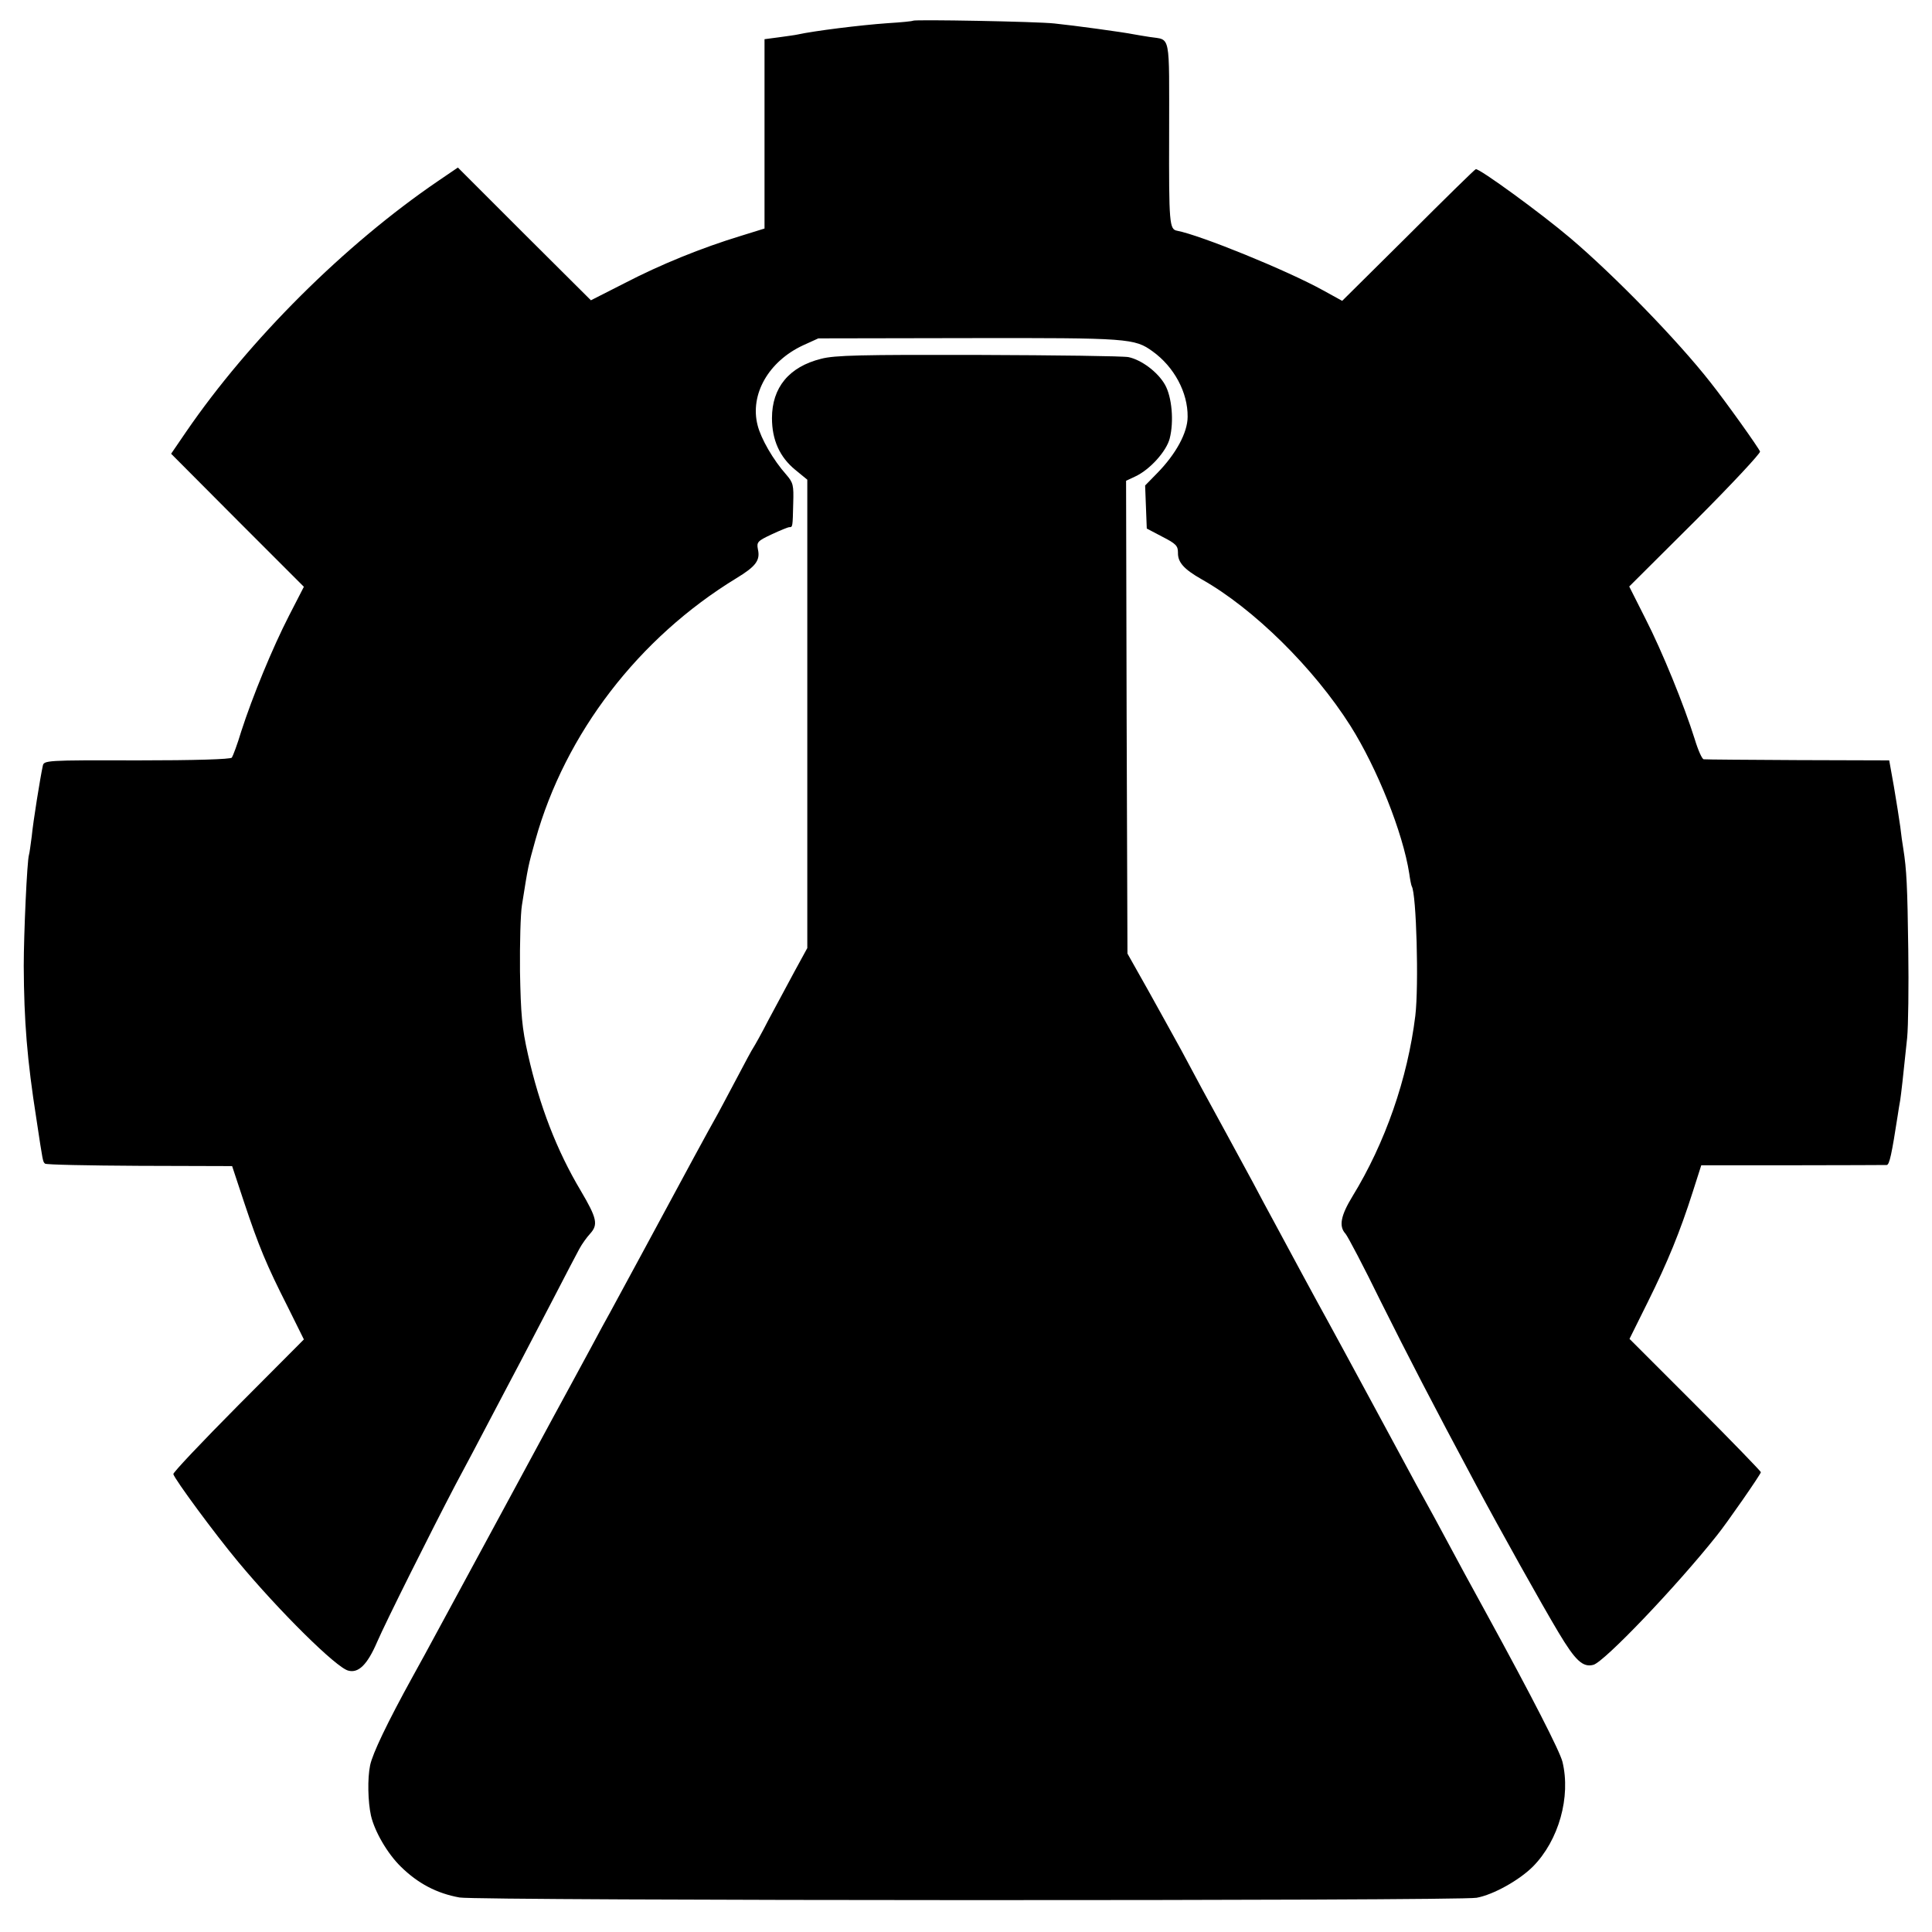
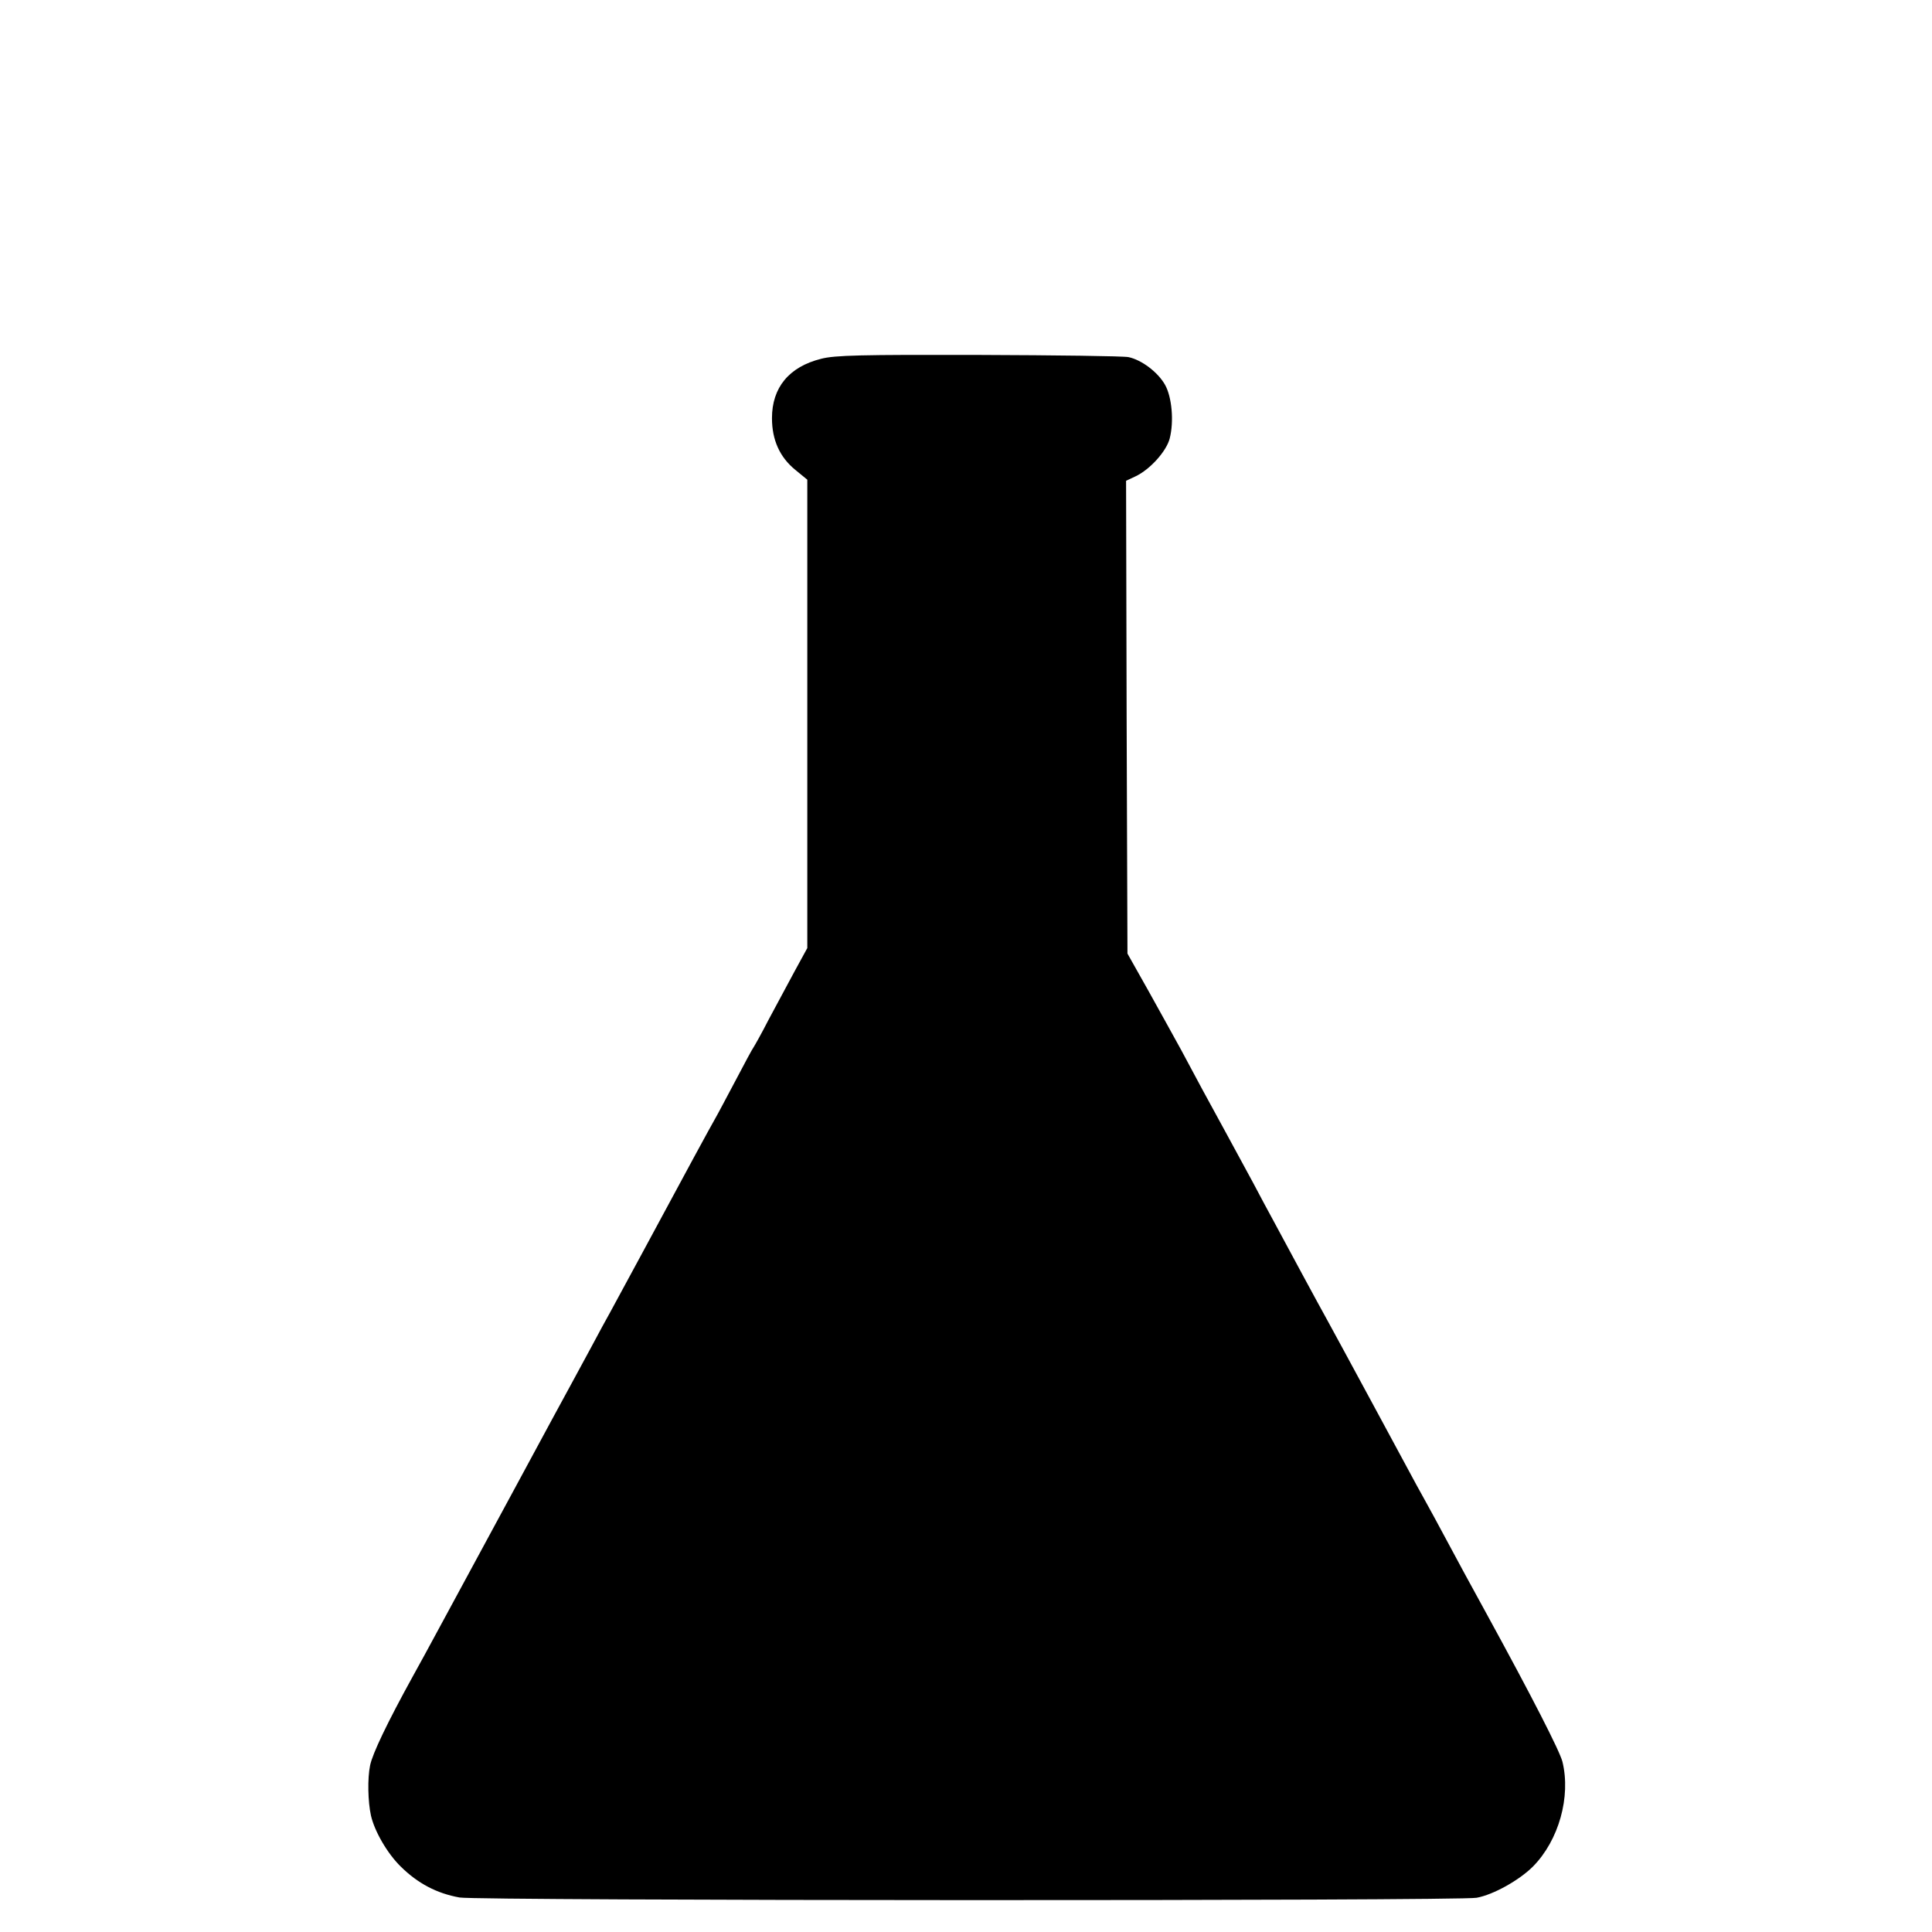
<svg xmlns="http://www.w3.org/2000/svg" version="1.0" width="700pt" height="700pt" viewBox="0 0 700 700" preserveAspectRatio="xMidYMid meet">
  <g transform="translate(0,700) scale(0.1,-0.1)" fill="#000000" stroke="none">
-     <path d="M3308 6925 c-2 -2 -43 -6 -92 -9 -100 -7 -267 -28 -326 -41 -8 -2 -39 -6 -67 -10 l-53 -7 0 -343 0 -343 -87 -27 c-141 -43 -289 -103 -420 -171 l-122 -62 -241 240 -241 241 -72 -49 c-339 -231 -684 -575 -913 -909 l-54 -79 240 -241 241 -241 -54 -105 c-60 -117 -132 -292 -173 -419 -14 -47 -30 -89 -34 -95 -5 -6 -132 -10 -344 -10 -331 1 -337 0 -341 -20 -9 -41 -35 -202 -40 -255 -4 -30 -8 -61 -10 -67 -7 -20 -19 -289 -19 -403 1 -199 12 -339 46 -555 24 -159 23 -153 31 -161 3 -4 157 -7 342 -8 l336 -1 43 -130 c54 -162 82 -229 158 -379 l59 -119 -238 -239 c-131 -132 -237 -244 -235 -249 5 -19 150 -216 235 -318 149 -179 356 -384 399 -394 37 -10 69 22 104 103 32 74 194 398 284 570 34 63 91 171 127 240 36 69 85 161 108 205 23 44 77 148 120 230 43 83 85 164 94 180 9 17 27 42 39 55 30 33 25 56 -34 156 -87 146 -149 307 -191 493 -22 97 -26 146 -29 301 -1 102 2 210 7 240 23 145 22 140 49 237 108 386 374 732 728 948 71 43 87 65 78 105 -5 26 -1 30 50 54 30 14 59 26 64 26 12 0 12 0 14 87 2 65 0 74 -25 103 -48 54 -92 131 -104 179 -29 112 40 232 165 290 l55 25 545 1 c580 1 601 -1 666 -48 78 -56 128 -149 127 -237 0 -57 -42 -135 -111 -205 l-43 -44 3 -78 3 -78 57 -30 c49 -25 56 -33 56 -57 -1 -35 21 -60 86 -97 188 -106 406 -321 539 -531 97 -154 190 -387 213 -535 3 -22 7 -42 9 -46 17 -27 26 -360 13 -469 -28 -228 -109 -461 -228 -655 -42 -69 -50 -108 -25 -135 8 -9 66 -119 128 -246 101 -202 185 -365 345 -664 86 -161 239 -435 299 -535 61 -102 88 -127 126 -117 39 10 300 283 447 468 35 43 160 223 160 230 0 3 -107 114 -238 245 l-238 238 66 133 c73 147 117 255 163 399 l31 97 331 0 c181 0 335 1 341 1 10 1 18 39 40 181 2 14 6 39 9 55 4 29 9 70 25 225 4 41 6 185 4 320 -3 229 -6 290 -18 365 -3 17 -8 53 -11 80 -4 28 -14 93 -23 145 l-17 95 -330 1 c-181 1 -335 2 -342 3 -6 0 -21 34 -33 74 -38 121 -117 316 -179 437 l-58 115 239 238 c132 132 237 245 235 251 -6 15 -125 182 -180 251 -119 152 -348 387 -507 522 -106 90 -331 254 -343 250 -4 -1 -114 -109 -245 -240 l-239 -237 -69 38 c-132 73 -445 200 -529 216 -28 5 -30 25 -29 350 0 372 7 340 -70 352 -21 3 -48 8 -60 10 -34 7 -216 32 -286 39 -63 7 -506 15 -512 10z" />
    <path d="M2975 5700 c-116 -29 -178 -104 -178 -215 0 -79 28 -141 84 -187 l44 -36 0 -849 0 -848 -47 -86 c-26 -48 -68 -127 -94 -175 -25 -49 -50 -93 -54 -99 -4 -5 -33 -59 -65 -120 -32 -60 -65 -123 -75 -140 -15 -26 -100 -182 -263 -485 -42 -78 -88 -163 -117 -216 -10 -17 -41 -75 -70 -129 -29 -54 -61 -113 -71 -131 -28 -51 -75 -138 -216 -399 -173 -319 -330 -611 -358 -660 -92 -167 -145 -278 -154 -321 -10 -48 -8 -132 3 -182 13 -57 59 -137 108 -185 62 -61 130 -97 213 -112 67 -12 3623 -13 3685 -1 61 11 155 64 204 113 94 95 138 253 107 380 -10 39 -109 233 -276 538 -23 41 -124 227 -187 345 -20 36 -49 90 -66 120 -16 30 -89 165 -162 300 -73 135 -145 268 -160 295 -34 61 -151 278 -195 360 -18 33 -52 96 -75 140 -24 44 -67 123 -95 175 -68 124 -113 207 -165 305 -24 44 -78 141 -119 215 l-76 135 -3 856 -2 857 34 16 c53 25 112 91 124 137 16 62 8 151 -17 195 -26 46 -85 90 -132 100 -19 4 -263 7 -544 8 -425 1 -520 -1 -570 -14z" />
  </g>
</svg>